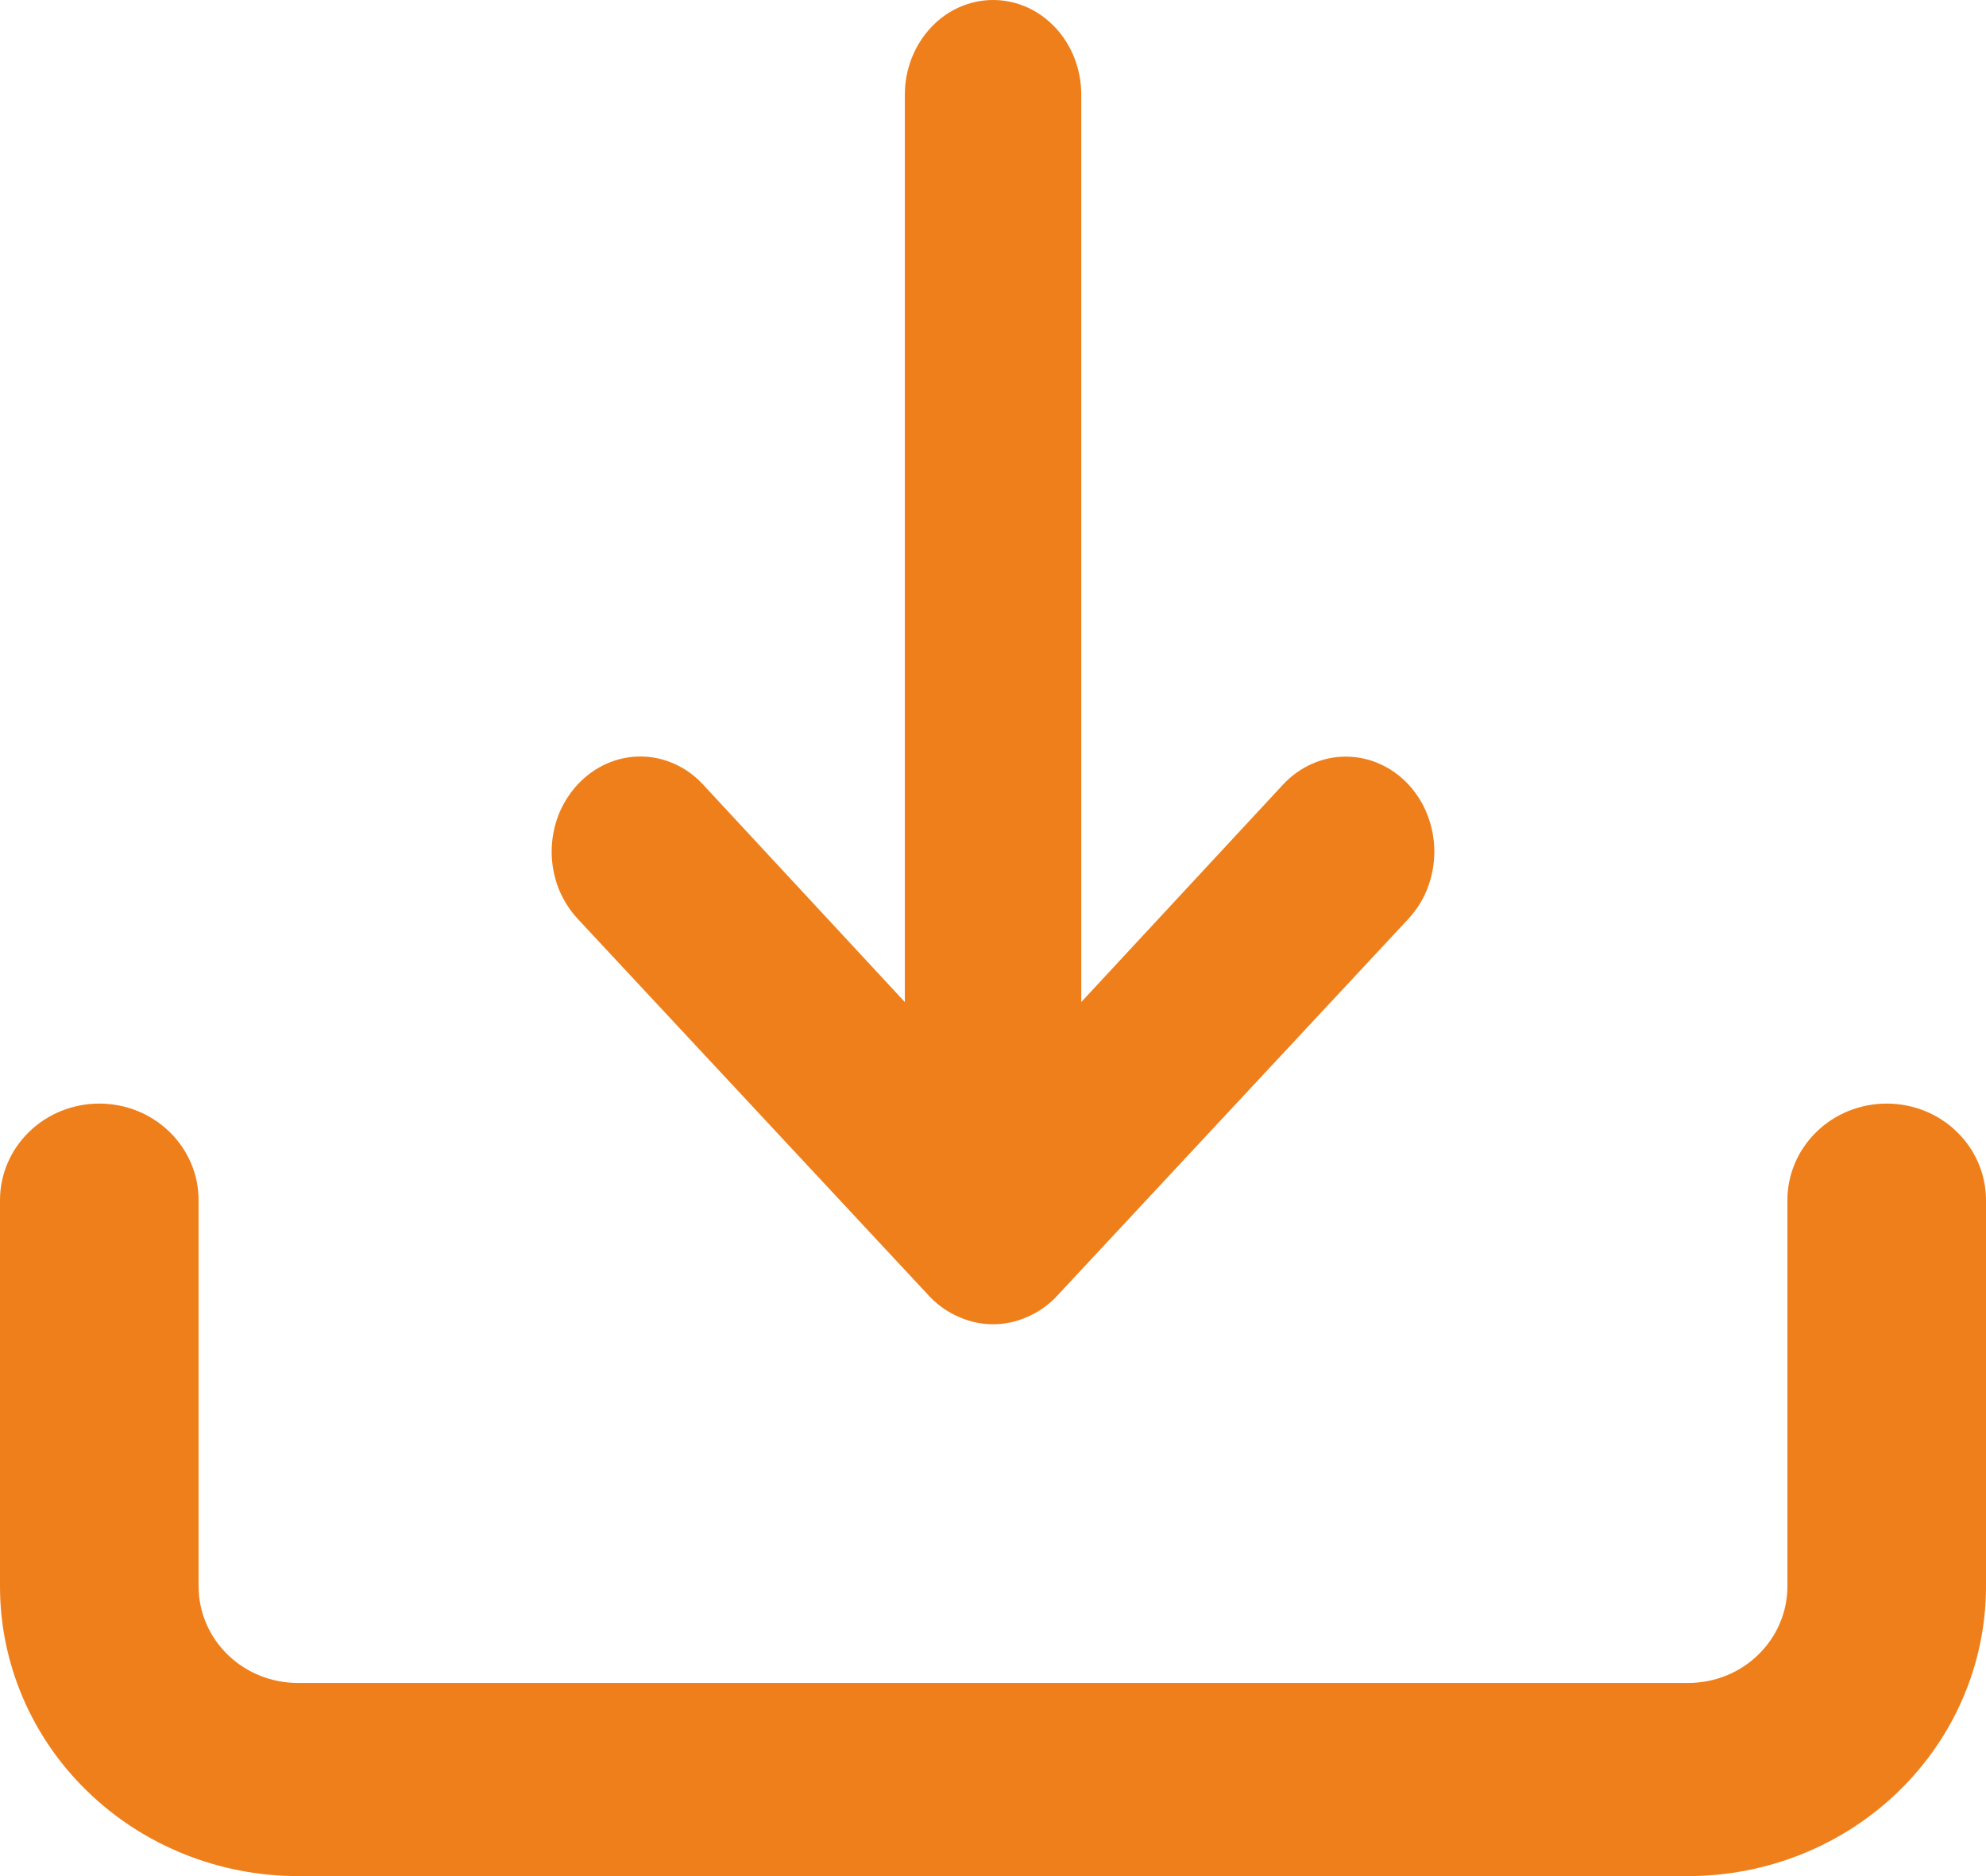
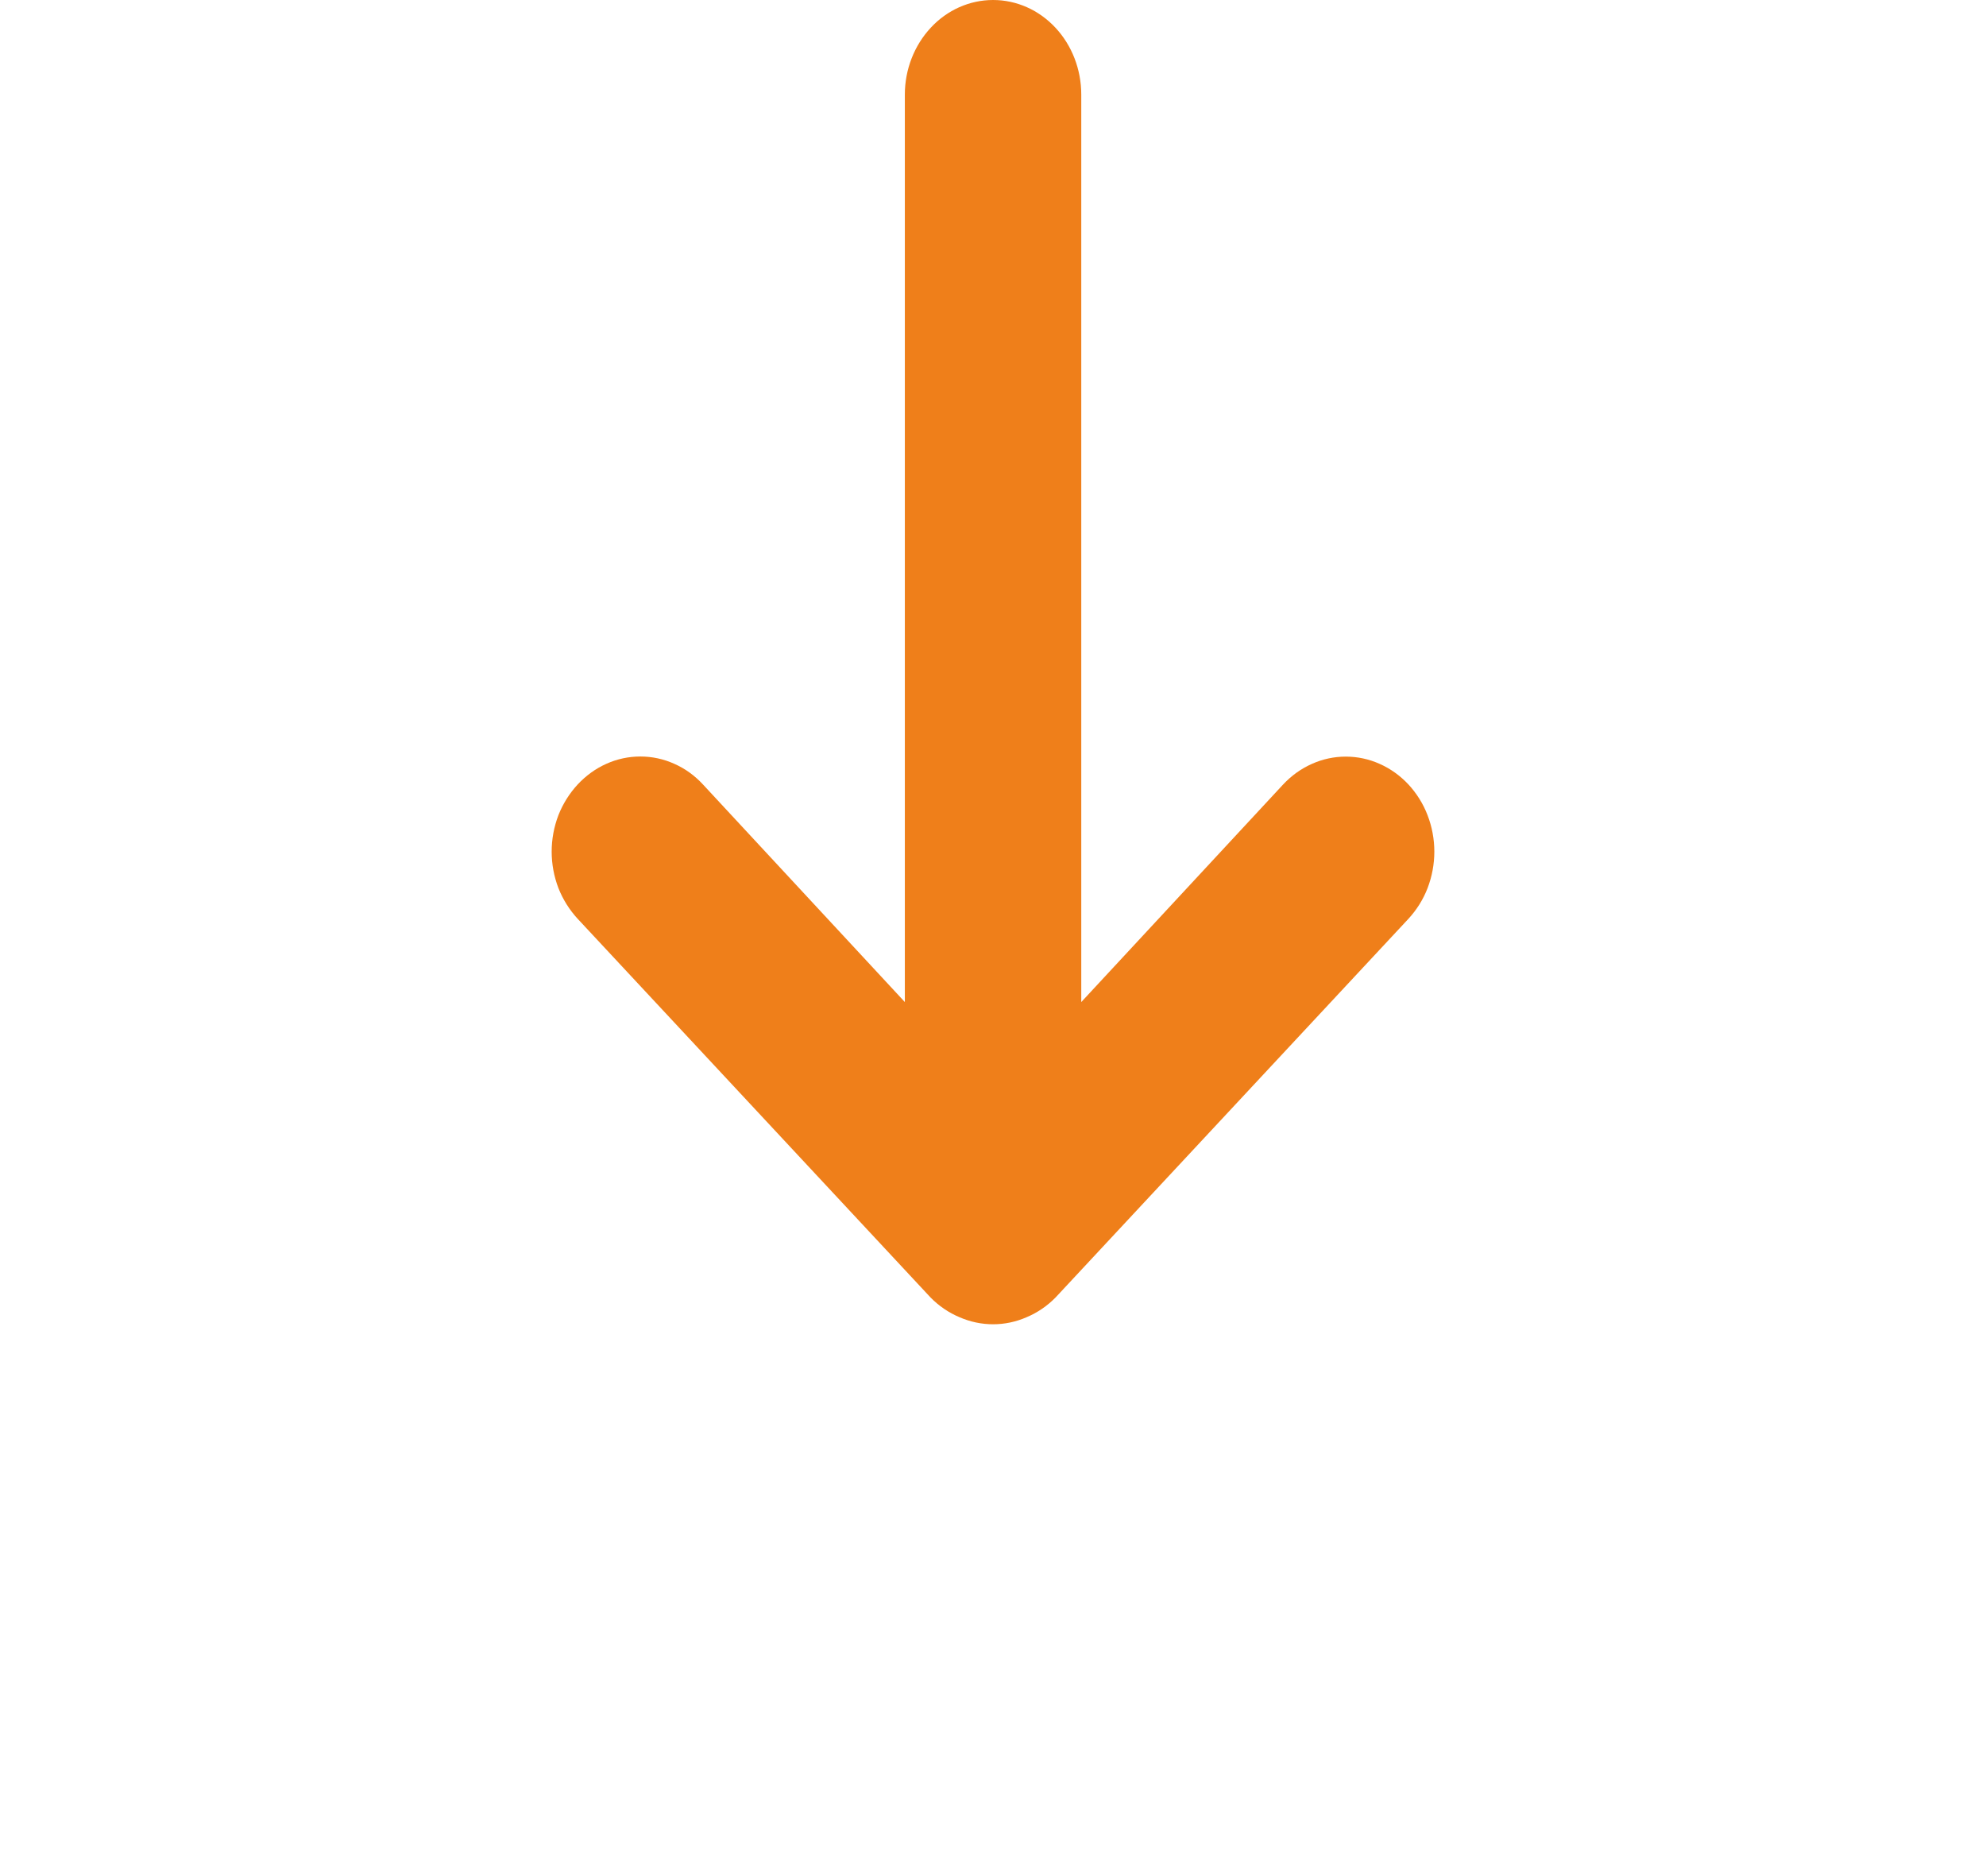
<svg xmlns="http://www.w3.org/2000/svg" width="18" height="17" viewBox="0 0 18 17" fill="none">
-   <path d="M17.1 10C16.861 10 16.632 10.092 16.464 10.256C16.295 10.42 16.2 10.643 16.2 10.875V14.375C16.2 14.607 16.105 14.83 15.936 14.994C15.768 15.158 15.539 15.25 15.3 15.25H2.7C2.461 15.25 2.232 15.158 2.064 14.994C1.895 14.83 1.8 14.607 1.8 14.375V10.875C1.8 10.643 1.705 10.42 1.536 10.256C1.368 10.092 1.139 10 0.9 10C0.661 10 0.432 10.092 0.264 10.256C0.095 10.42 0 10.643 0 10.875V14.375C0 15.071 0.284 15.739 0.791 16.231C1.297 16.723 1.984 17 2.7 17H15.3C16.016 17 16.703 16.723 17.209 16.231C17.715 15.739 18 15.071 18 14.375V10.875C18 10.643 17.905 10.42 17.736 10.256C17.568 10.092 17.339 10 17.1 10Z" fill="#EF7F1A" />
  <path d="M9.8 9.08L11.63 7.108C11.705 7.028 11.793 6.965 11.89 6.922C11.988 6.878 12.092 6.856 12.197 6.856C12.303 6.856 12.407 6.878 12.505 6.922C12.602 6.965 12.69 7.028 12.765 7.108C12.839 7.188 12.899 7.283 12.939 7.388C12.979 7.492 13 7.604 13 7.717C13 7.83 12.979 7.942 12.939 8.047C12.899 8.151 12.839 8.246 12.765 8.326L9.568 11.756C9.492 11.834 9.402 11.895 9.304 11.936C9.11 12.021 8.892 12.021 8.697 11.936C8.599 11.895 8.509 11.834 8.433 11.756L5.236 8.326C5.162 8.246 5.102 8.151 5.061 8.047C5.021 7.942 5 7.83 5 7.717C5 7.604 5.021 7.492 5.061 7.387C5.102 7.283 5.162 7.188 5.236 7.108C5.311 7.028 5.399 6.964 5.496 6.921C5.594 6.877 5.698 6.855 5.804 6.855C5.909 6.855 6.014 6.877 6.111 6.921C6.209 6.964 6.297 7.028 6.371 7.108L8.201 9.08L8.201 0.857C8.201 0.63 8.286 0.412 8.436 0.251C8.585 0.09 8.789 5.85512e-07 9.001 6.04043e-07C9.213 6.22573e-07 9.416 0.09 9.566 0.251C9.716 0.412 9.8 0.63 9.8 0.857L9.8 9.08Z" fill="#EF7F1A" />
</svg>